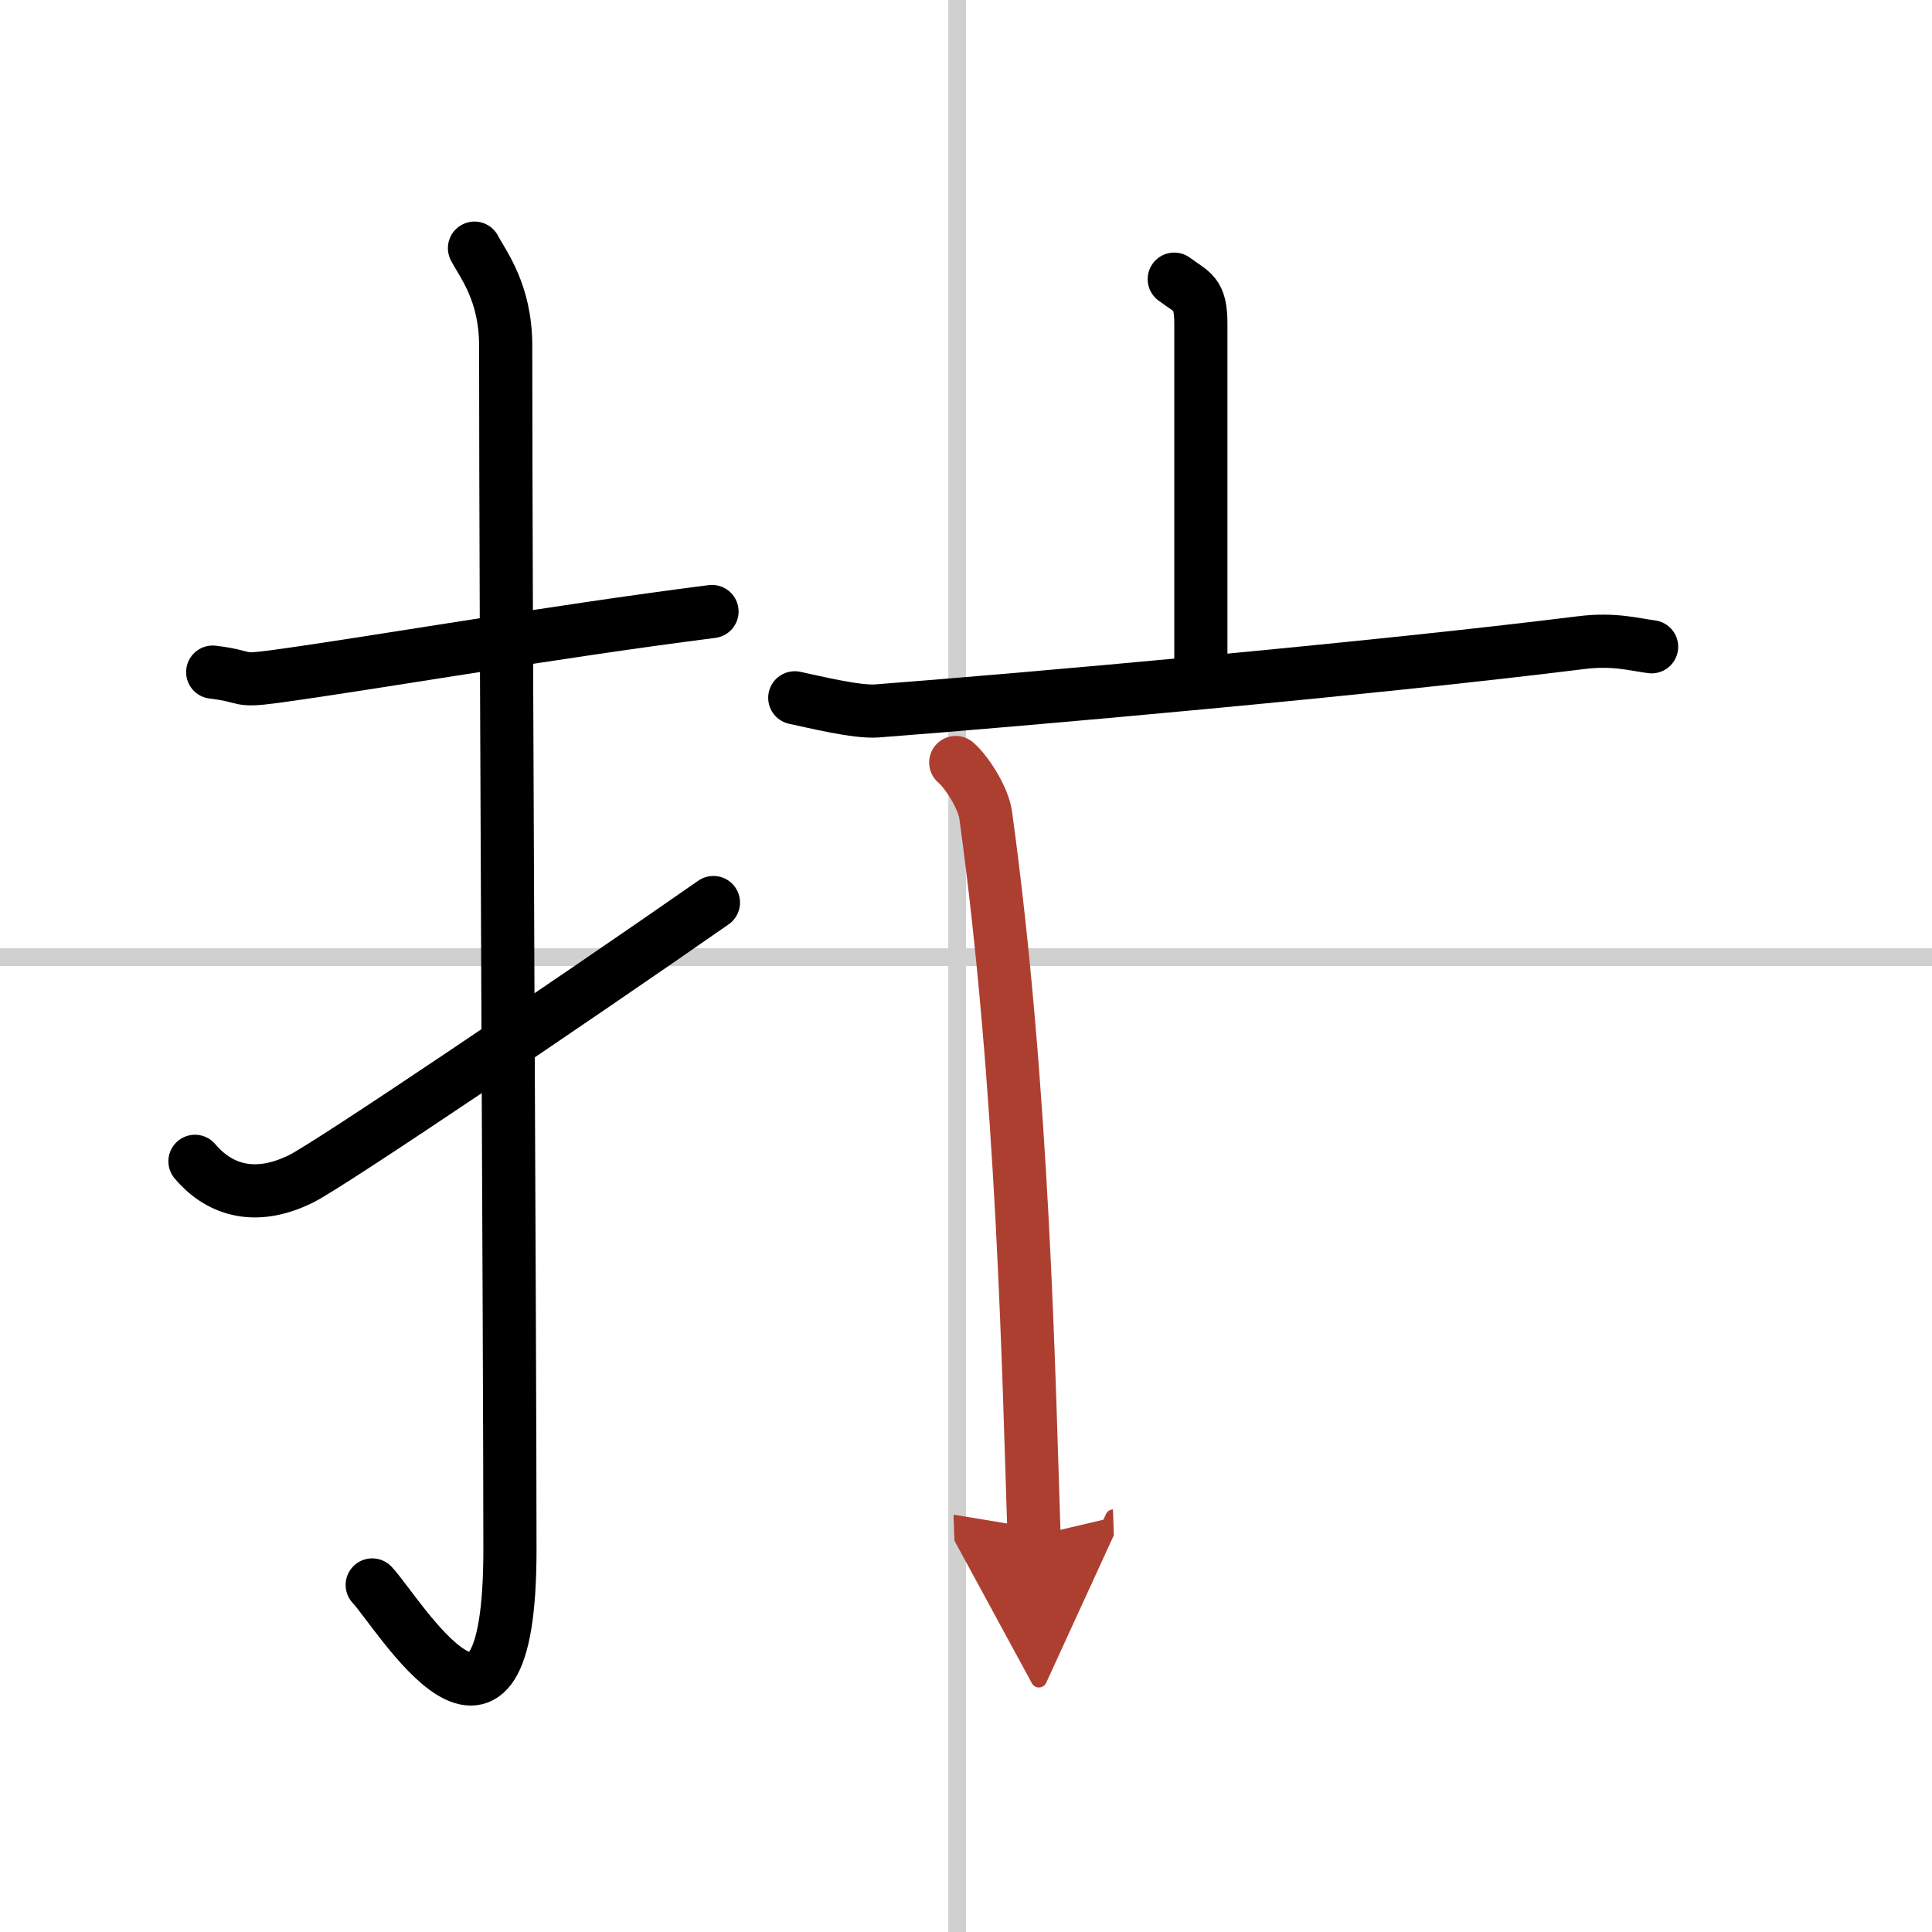
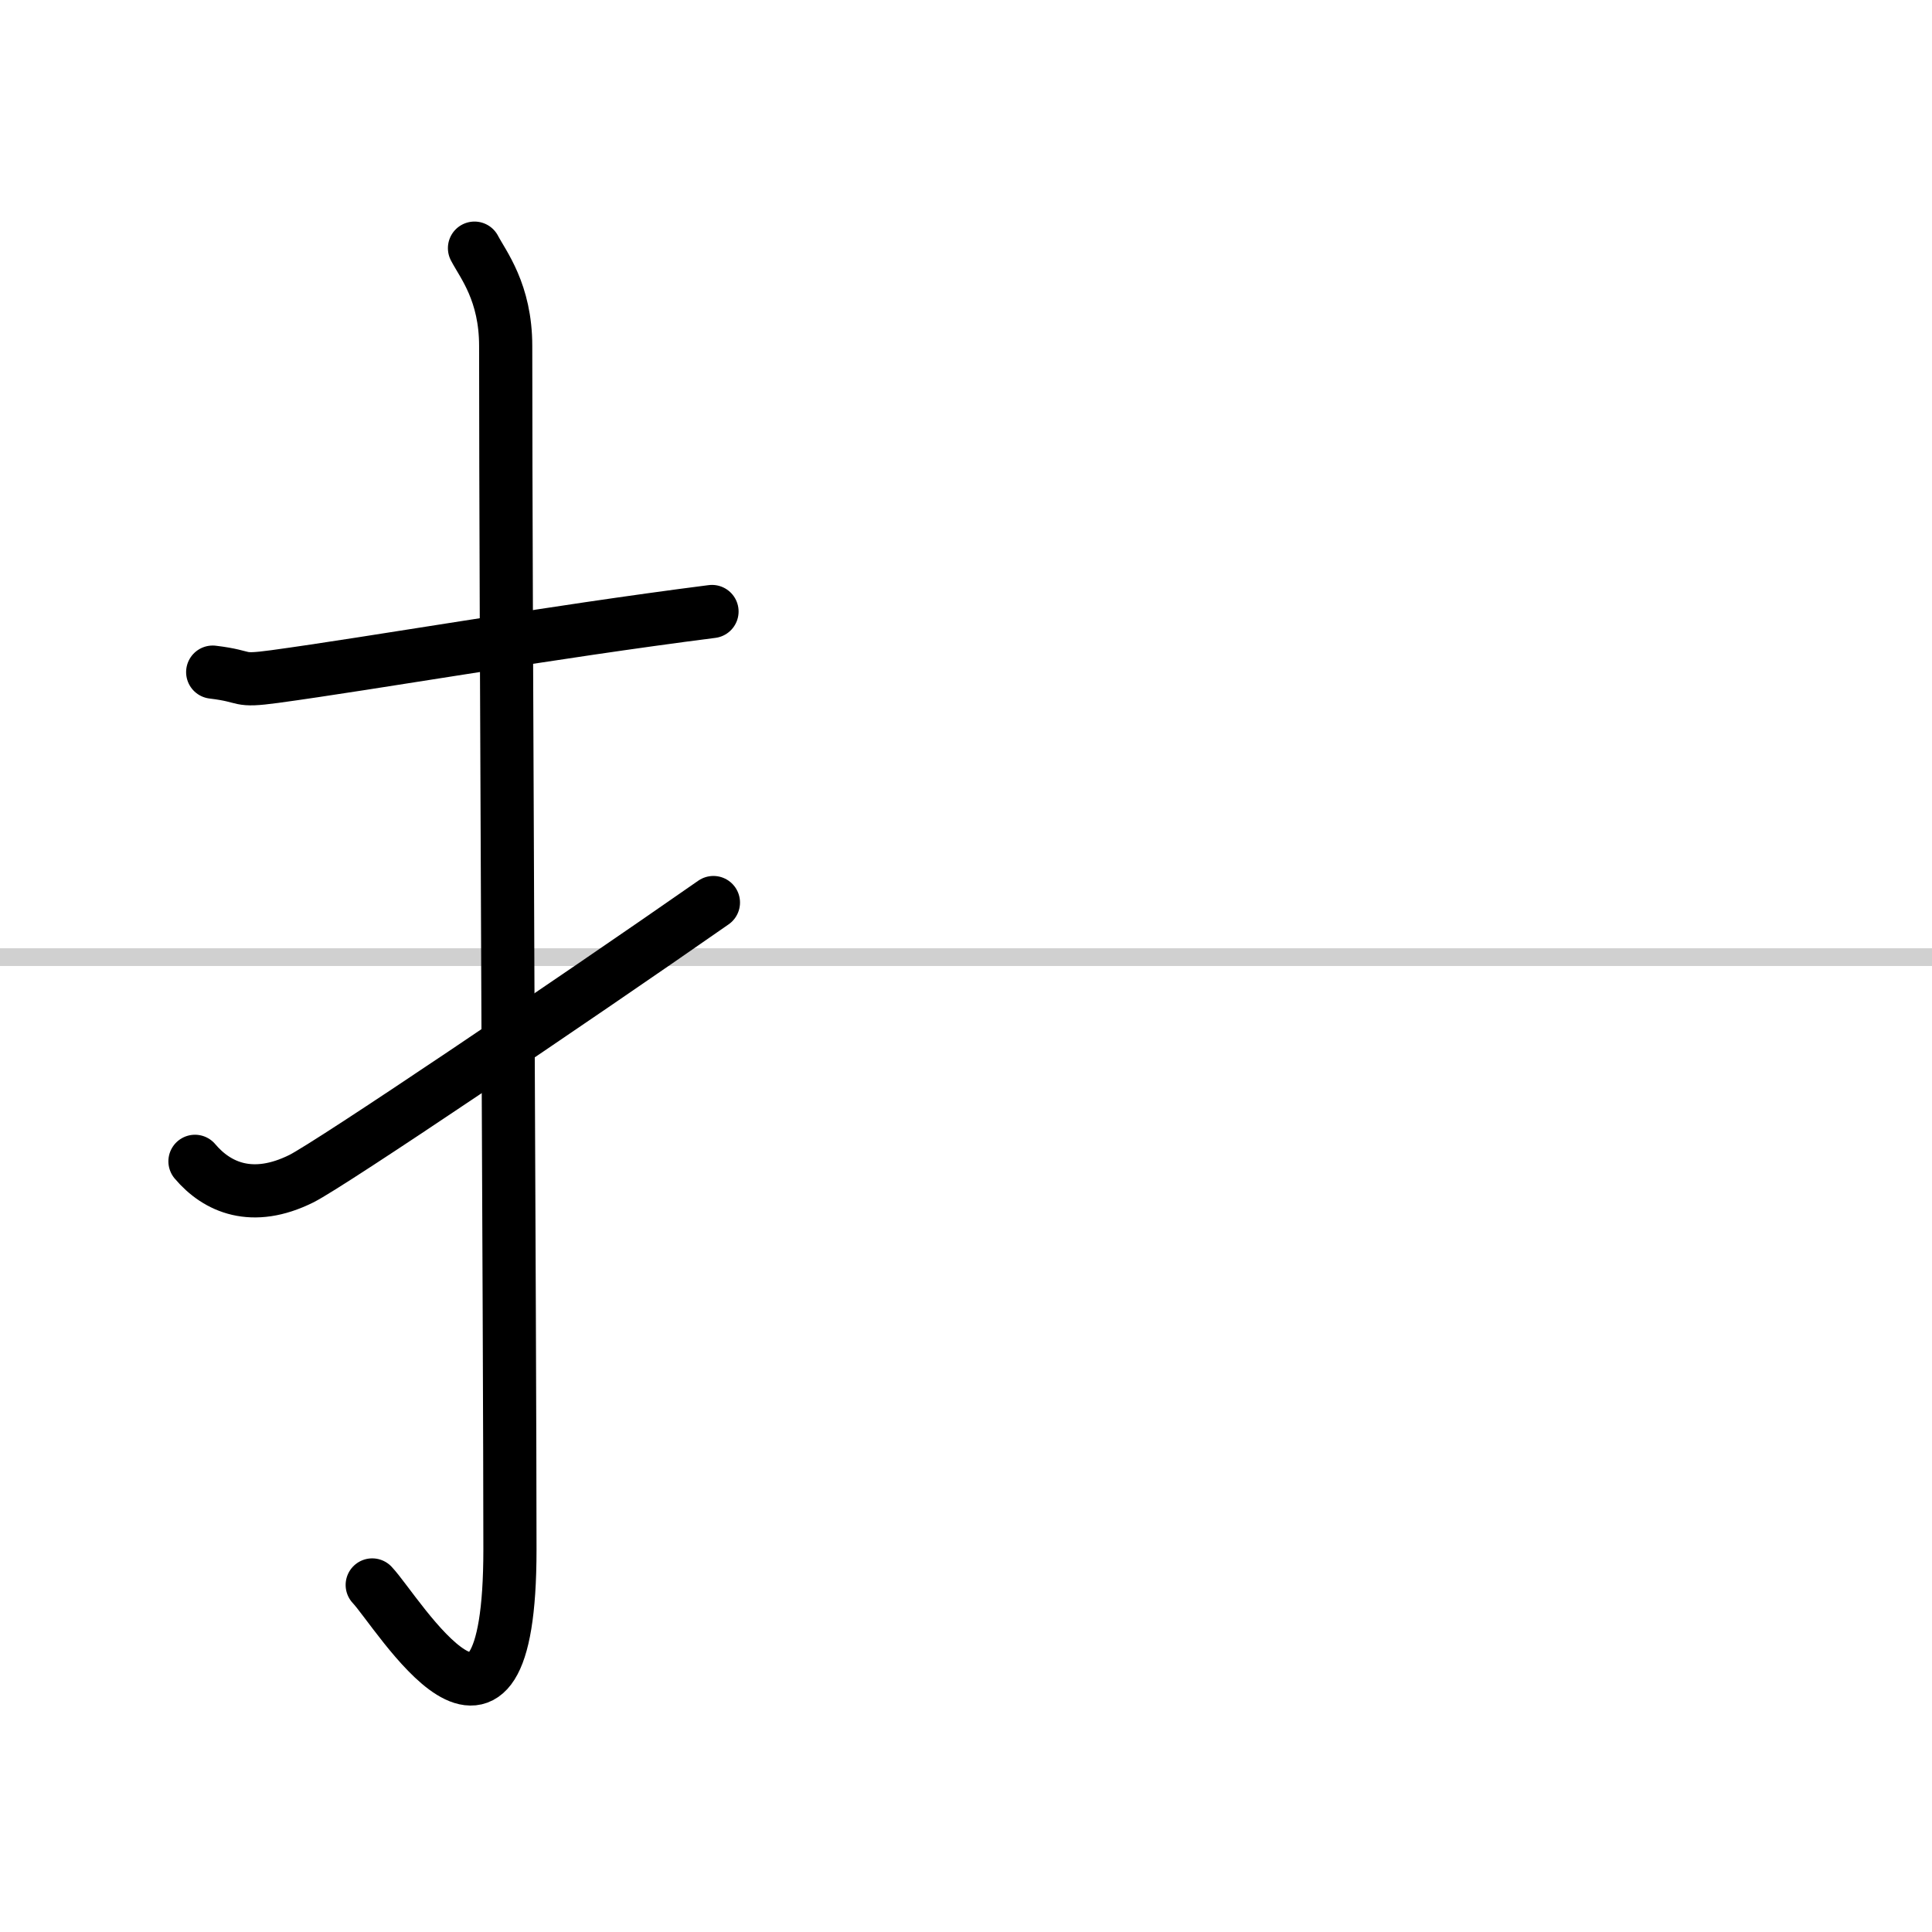
<svg xmlns="http://www.w3.org/2000/svg" width="400" height="400" viewBox="0 0 109 109">
  <defs>
    <marker id="a" markerWidth="4" orient="auto" refX="1" refY="5" viewBox="0 0 10 10">
-       <polyline points="0 0 10 5 0 10 1 5" fill="#ad3f31" stroke="#ad3f31" />
-     </marker>
+       </marker>
  </defs>
  <g fill="none" stroke="#000" stroke-linecap="round" stroke-linejoin="round" stroke-width="3">
    <rect width="100%" height="100%" fill="#fff" stroke="#fff" />
-     <line x1="54" x2="54" y2="109" stroke="#d0d0d0" stroke-width="1" />
    <line x2="109" y1="54" y2="54" stroke="#d0d0d0" stroke-width="1" />
    <path d="m12 37.92c2.08 0.25 1.27 0.55 3.5 0.25 5.5-0.75 15.5-2.5 24.67-3.67" />
    <path d="m26.77 14c0.48 0.92 1.76 2.49 1.76 5.52 0 15.23 0.24 56.46 0.24 67.9 0 14.25-6.32 3.53-7.77 2" />
    <path d="m11 65.52c1.25 1.48 3.24 2.35 6 0.98 1.63-0.81 15.25-10 23.25-15.58" />
-     <path d="m66.25 15.75c1 0.75 1.5 0.75 1.5 2.5s0 14.25 0 19" />
-     <path d="m44.84 39.37c1.14 0.24 3.48 0.82 4.62 0.74 8.04-0.61 27.79-2.36 39.72-3.85 1.89-0.24 3.04 0.11 4 0.23" />
-     <path d="m53.92 43.02c0.58 0.48 1.55 1.96 1.69 2.96 2.14 15.52 2.43 31.83 2.73 40.68" marker-end="url(#a)" stroke="#ad3f31" />
  </g>
</svg>